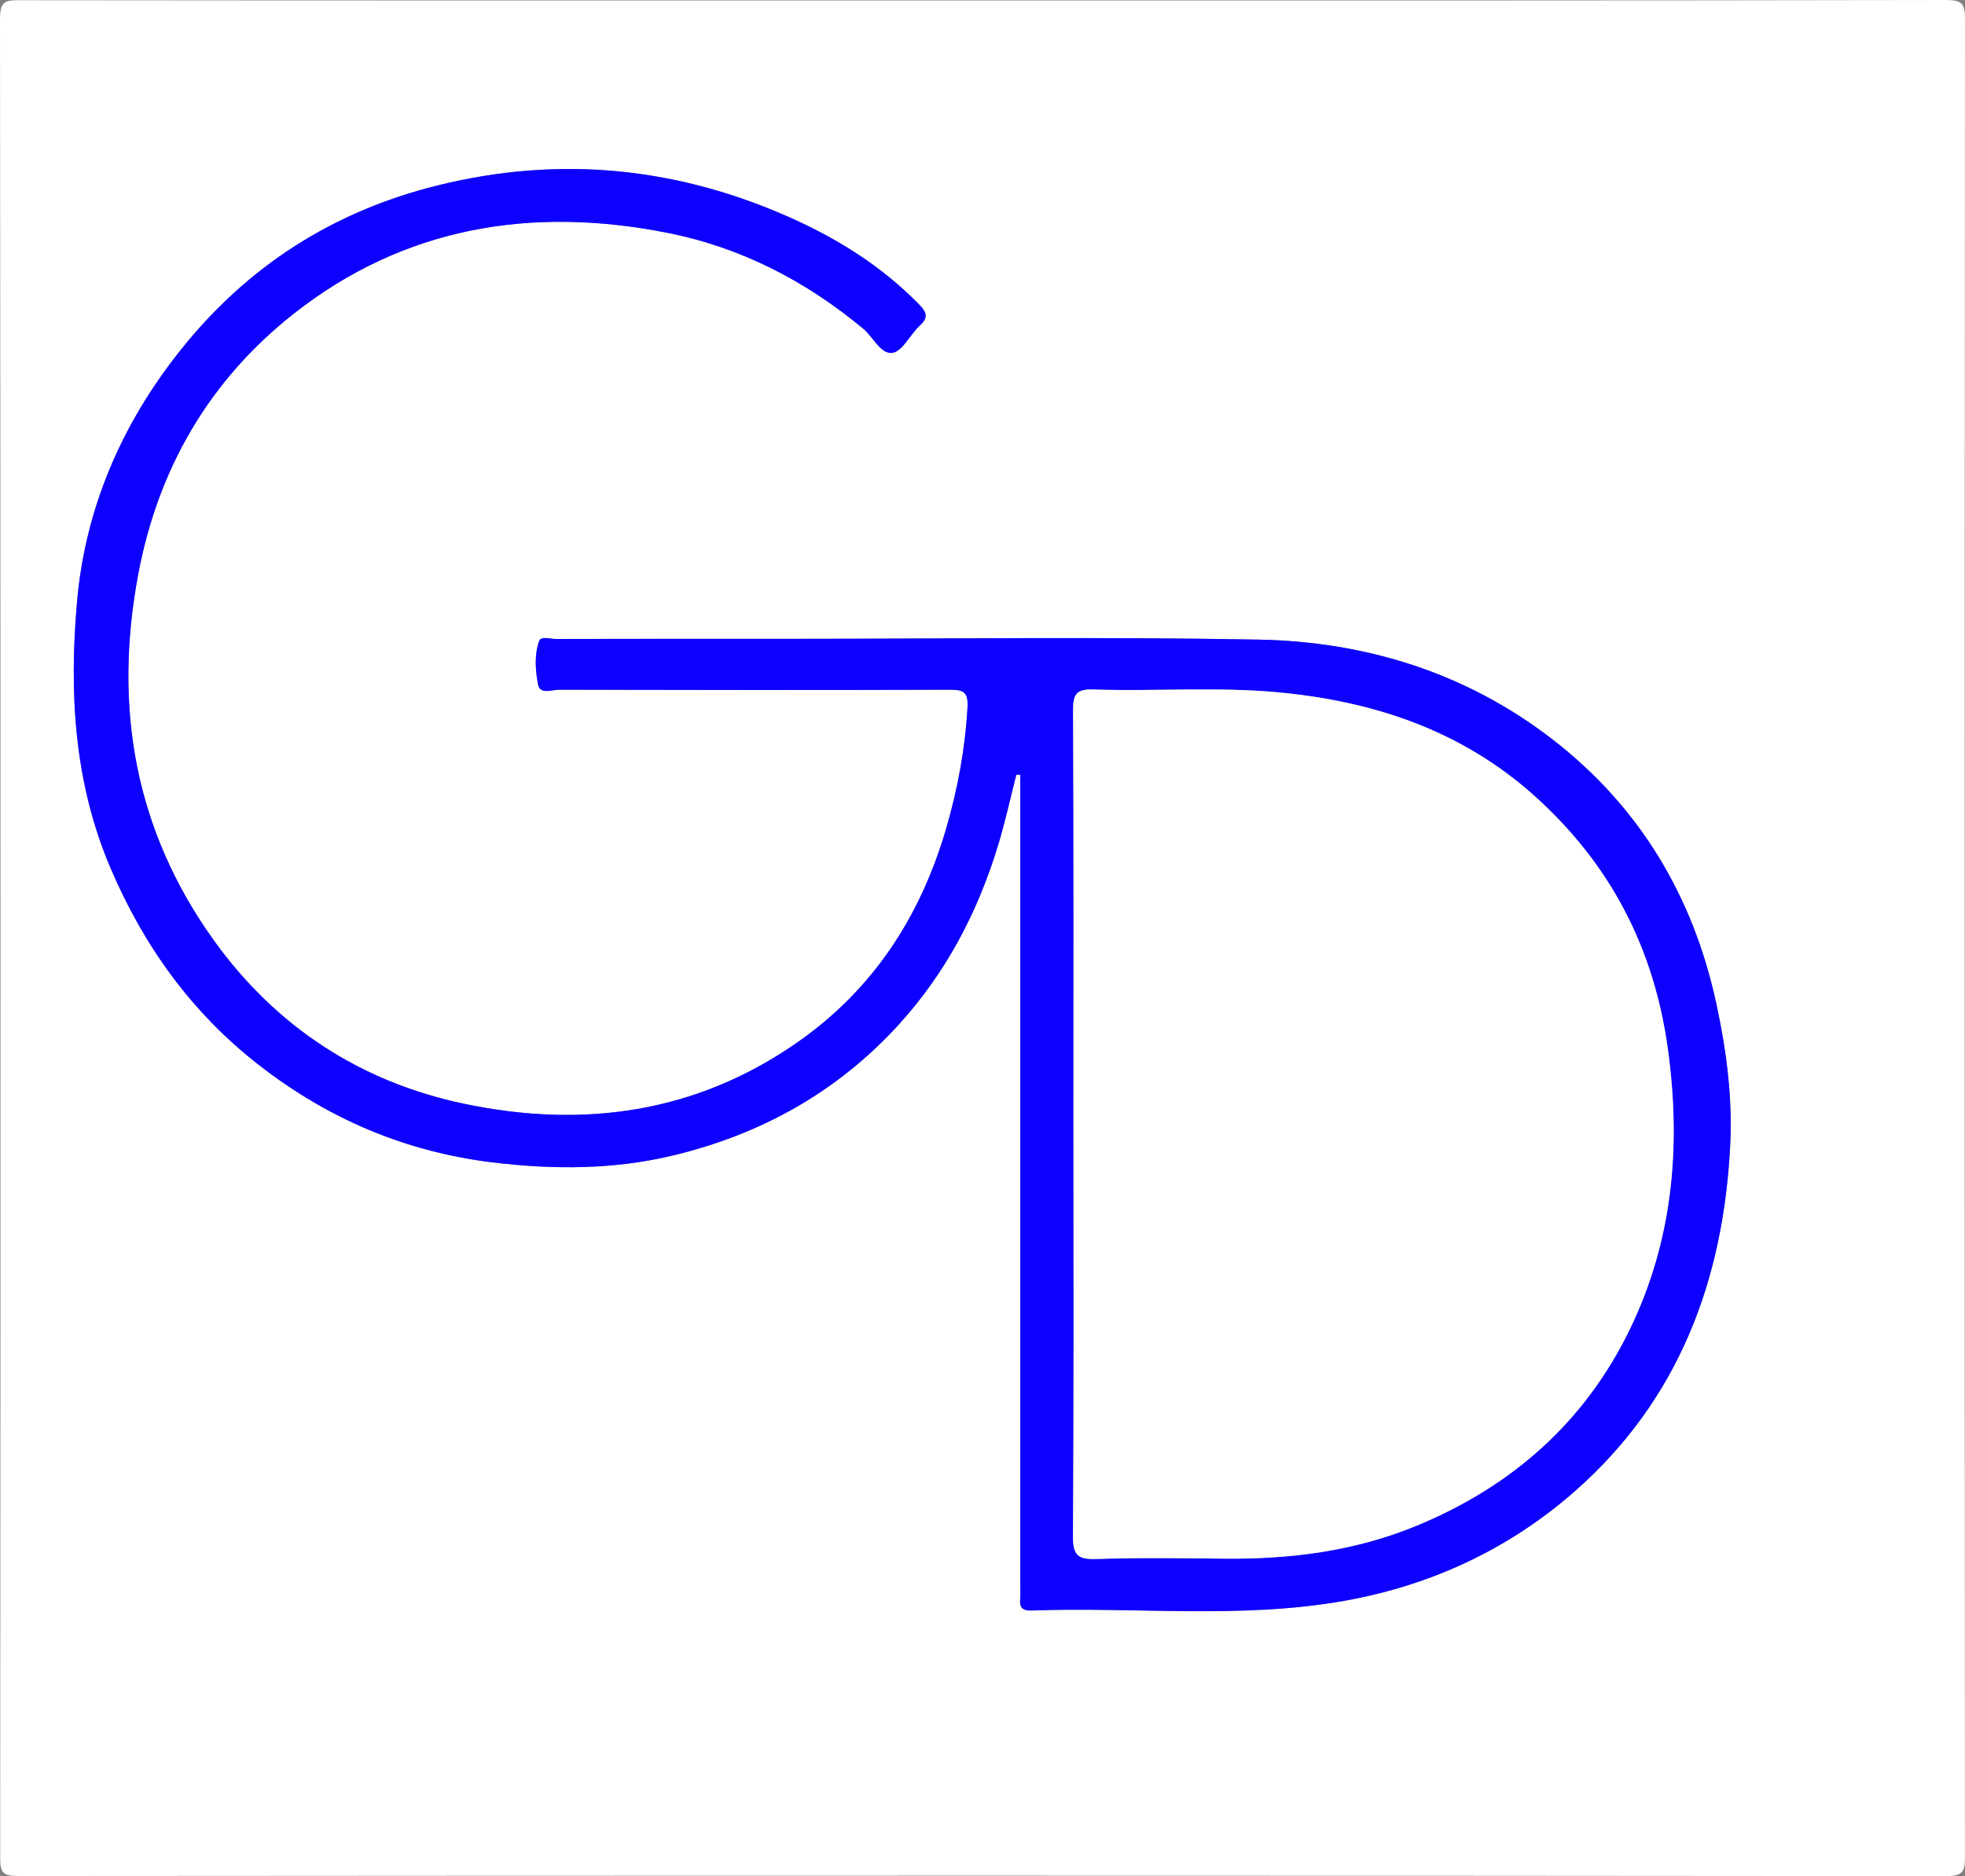
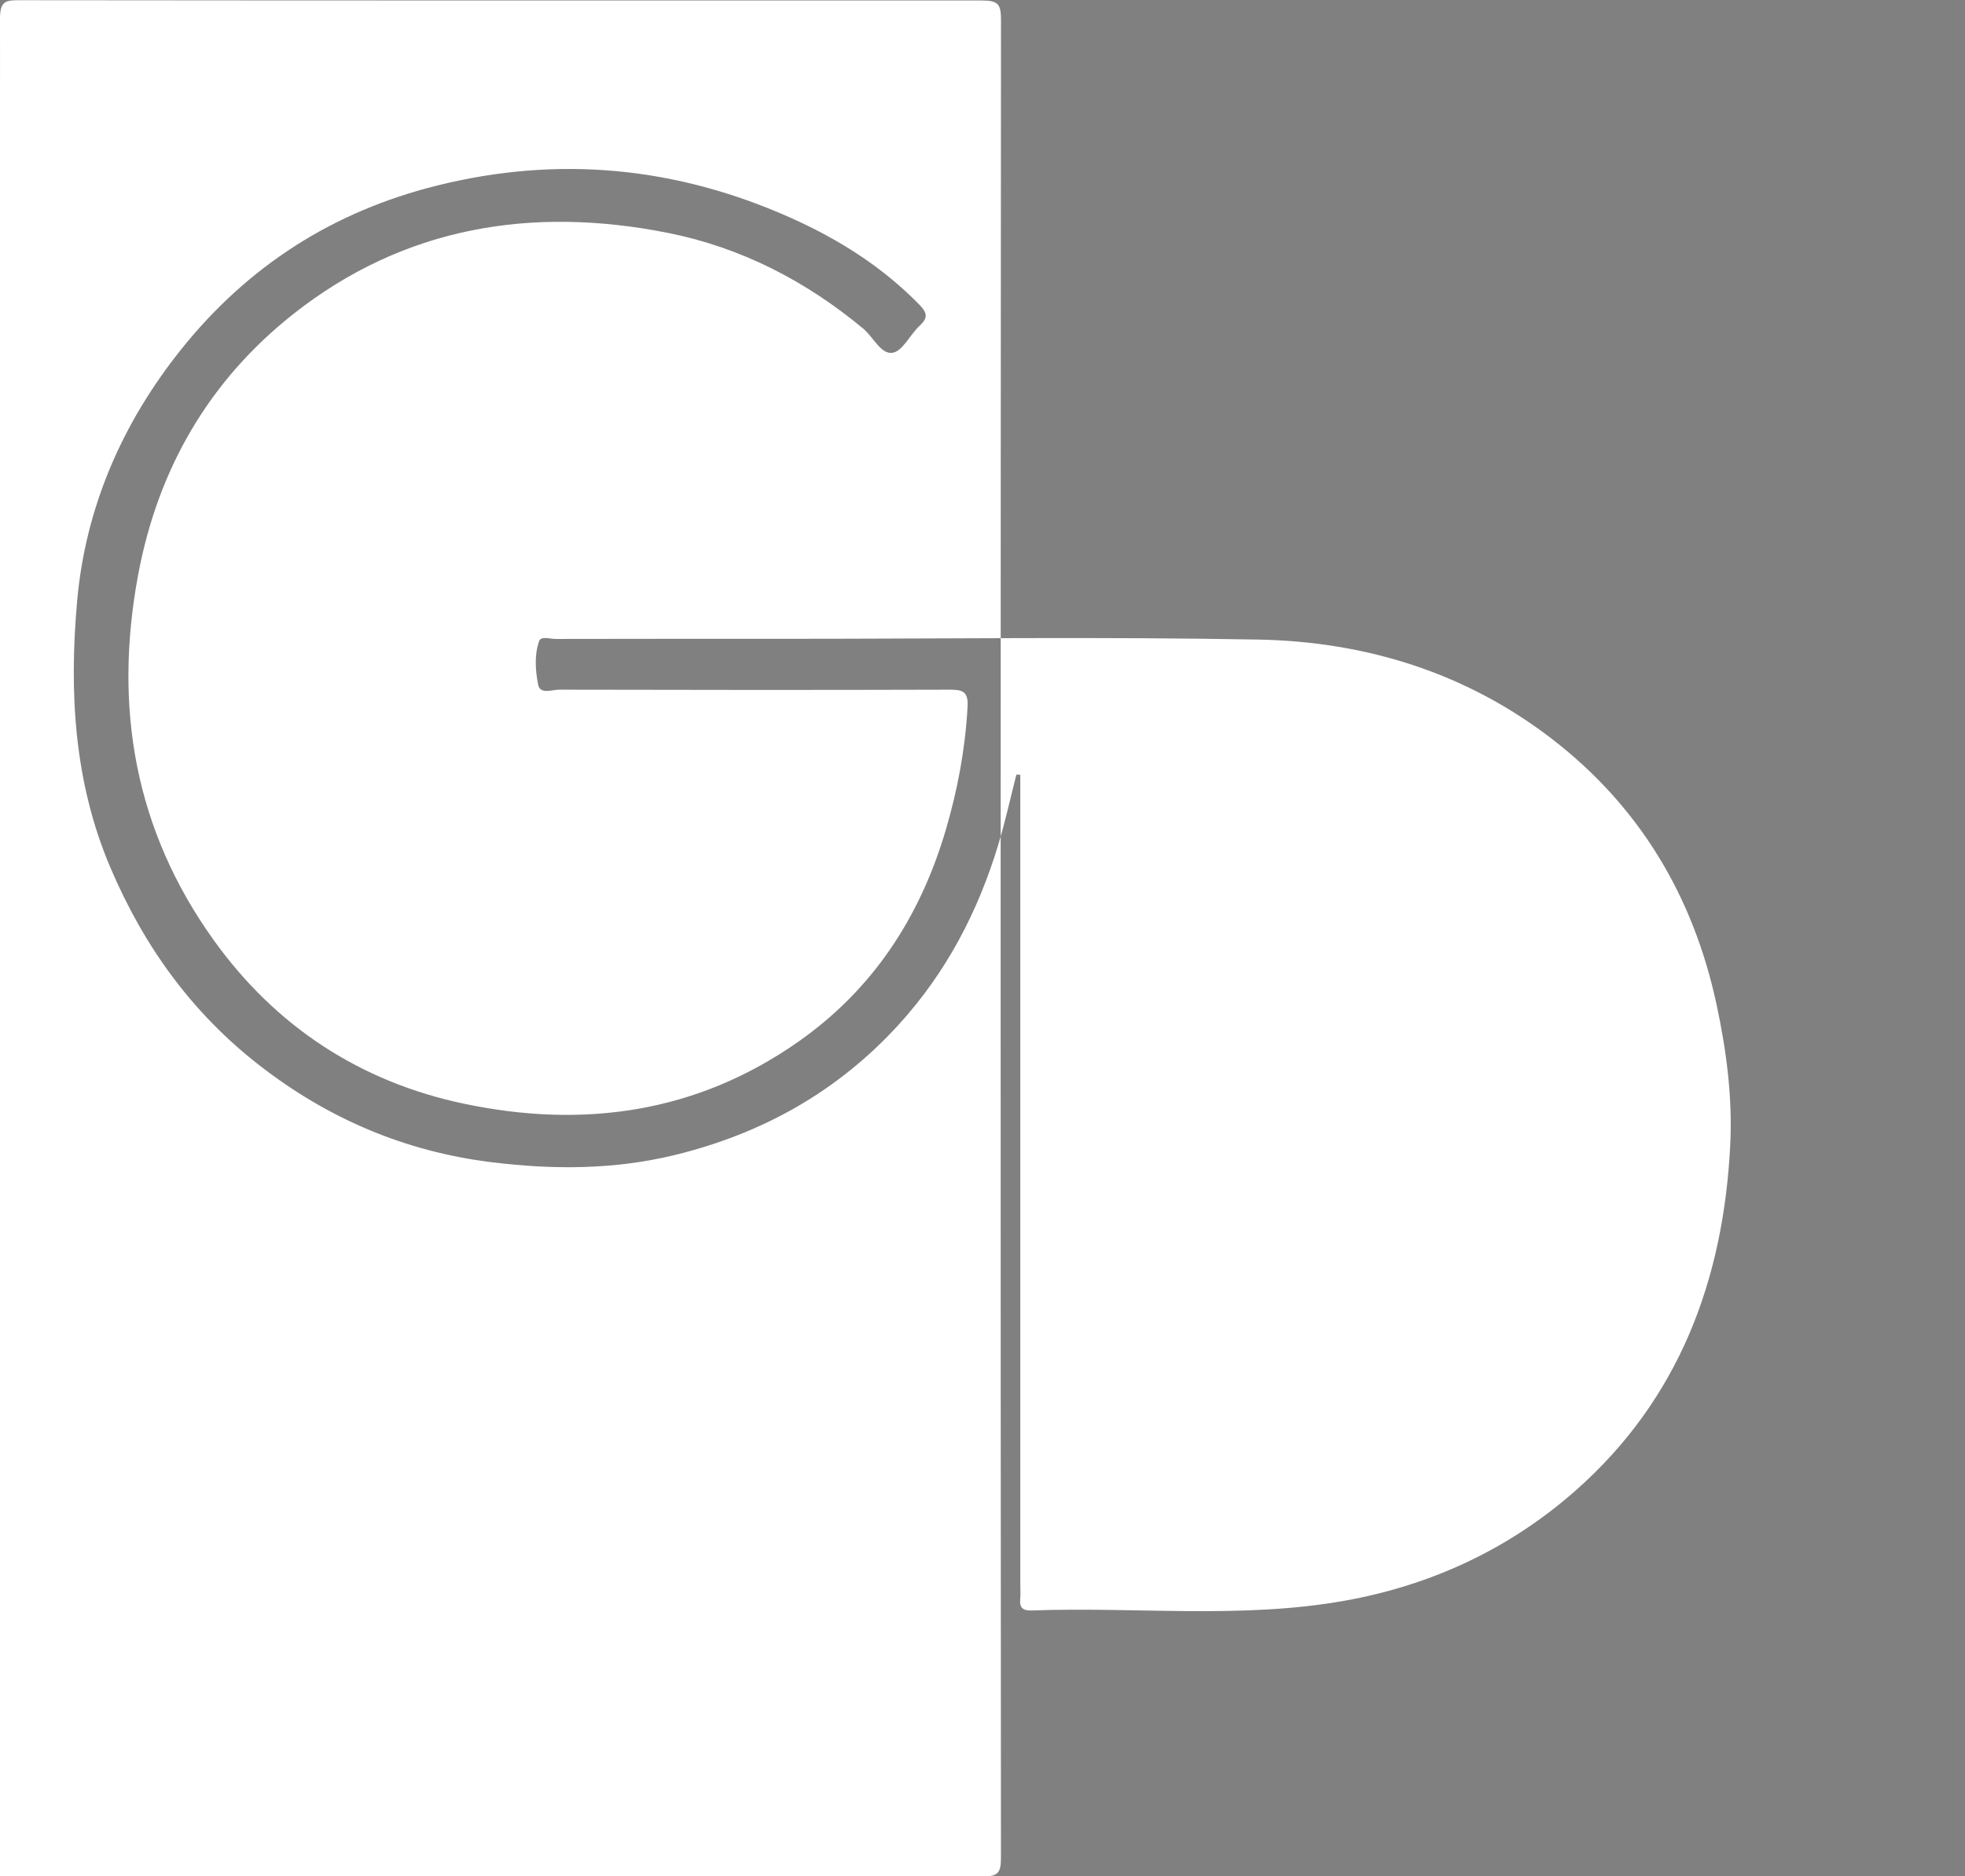
<svg xmlns="http://www.w3.org/2000/svg" data-bbox="0 0 443 423" viewBox="0 0 443 423" data-type="color">
  <rect x="0" y="0" width="443" height="423" fill="#808080" stroke="none" />
  <g>
-     <path d="M221.37.11C293.81.11 366.26.14 438.7 0c3.7 0 4.3.88 4.3 4.39-.1 138.05-.1 276.11-.01 414.16 0 3.36-.39 4.45-4.24 4.45-144.89-.14-289.77-.13-434.66-.02-3.49 0-4.05-.79-4.05-4.13C.14 280.63.16 142.41 0 4.19 0 .13 1.37.04 4.54.05c72.28.08 144.55.06 216.83.06Zm7.76 174.54.89.02v182.39c0 1.17.09 2.34-.02 3.5-.18 1.96.64 2.62 2.57 2.55 23.49-.87 47.09 1.97 70.47-2.18 19.67-3.5 37.28-11.72 52.17-24.86 23.28-20.54 33.34-47.42 34.86-77.87.54-10.71-.84-21.27-3.09-31.75-5.24-24.42-17.38-44.66-37.13-59.87-19.4-14.94-42-21.93-66.2-22.38-35.46-.65-70.95-.17-106.43-.17-17.32 0-34.65-.01-51.97.03-1.27 0-3.29-.71-3.71.5-1.1 3.15-.84 6.62-.22 9.8.44 2.28 3.12 1.14 4.75 1.14 29.32.07 58.64.09 87.95 0 3 0 4.32.34 4.11 3.96-.54 9.47-2.24 18.63-4.93 27.74-5.81 19.67-16.44 35.92-33.29 47.72-22.9 16.04-48.42 19.58-75.26 13.94-23.45-4.92-42.5-17.42-56.46-36.88-17.79-24.79-22.61-52.46-17.06-82.3 4.46-23.98 16.02-43.87 34.95-58.84 24.95-19.73 53.8-24.44 84.51-18.33 16.45 3.28 31.09 10.83 44.03 21.59 2.27 1.89 3.99 5.86 6.6 5.44 2.29-.37 3.92-4.08 6.08-6.06 1.94-1.78 1.79-2.91-.04-4.79-8.32-8.53-18.18-14.74-28.95-19.56-25.73-11.51-52.28-14.13-79.72-7.31-23.46 5.83-42.69 18.12-57.8 37.02-13.33 16.69-21.55 35.71-23.41 56.78-1.79 20.33-.75 40.62 7.52 60.02 7.54 17.69 18.3 32.64 33.46 44.46 15.55 12.12 32.98 19.56 52.61 21.96 13.83 1.69 27.57 1.67 41.14-1.64 19.67-4.8 36.65-14.24 50.45-29.35 10.79-11.82 17.93-25.52 22.51-40.67 1.57-5.19 2.73-10.5 4.07-15.76Z" fill="#ffffff" data-color="1" />
-     <path d="M229.13 174.65c-1.35 5.26-2.5 10.57-4.07 15.76-4.59 15.15-11.73 28.85-22.51 40.67-13.8 15.11-30.78 24.55-50.45 29.35-13.56 3.31-27.31 3.33-41.14 1.64-19.63-2.4-37.06-9.85-52.61-21.96-15.17-11.82-25.92-26.77-33.46-44.46-8.27-19.4-9.31-39.69-7.52-60.02 1.86-21.07 10.08-40.1 23.41-56.78 15.1-18.91 34.34-31.19 57.8-37.02 27.44-6.82 53.99-4.2 79.72 7.31 10.78 4.82 20.64 11.03 28.95 19.56 1.83 1.88 1.98 3.01.04 4.79-2.16 1.98-3.8 5.69-6.08 6.06-2.61.43-4.33-3.55-6.6-5.44-12.94-10.76-27.57-18.32-44.03-21.59-30.71-6.12-59.56-1.4-84.51 18.33-18.93 14.97-30.49 34.86-34.95 58.84-5.55 29.84-.73 57.51 17.06 82.3 13.97 19.46 33.01 31.96 56.46 36.88 26.85 5.64 52.36 2.1 75.26-13.94 16.85-11.8 27.47-28.05 33.29-47.72 2.69-9.11 4.39-18.27 4.93-27.74.21-3.62-1.11-3.97-4.11-3.96-29.32.09-58.64.07-87.95 0-1.63 0-4.31 1.14-4.75-1.14-.61-3.18-.88-6.65.22-9.8.42-1.21 2.44-.5 3.71-.5 17.32-.04 34.65-.03 51.97-.03 35.48 0 70.96-.48 106.43.17 24.19.44 46.8 7.44 66.2 22.38 19.76 15.22 31.89 35.46 37.13 59.87 2.25 10.49 3.63 21.04 3.09 31.75-1.53 30.45-11.58 57.32-34.86 77.87-14.89 13.14-32.5 21.36-52.17 24.86-23.38 4.16-46.99 1.32-70.47 2.18-1.93.07-2.75-.59-2.57-2.55.11-1.16.02-2.33.02-3.5V174.68l-.89-.02Zm12.88 78.88c0 30.97.1 61.94-.11 92.9-.03 4.32 1.24 5.2 5.26 5.07 9.48-.3 18.98-.19 28.47-.08 15 .17 29.58-1.6 43.63-7.38 21.57-8.88 38.01-23.38 48.18-44.34 9.71-20 11.59-41.29 8.57-63.21-3.12-22.69-12.94-41.64-30-56.98-16.56-14.88-36.41-21.43-58.05-23.43-13.77-1.28-27.61-.16-41.41-.62-3.8-.13-4.65.97-4.63 4.67.16 31.13.09 62.27.09 93.4Z" fill="#0d00ff" data-color="2" />
+     <path d="M221.37.11c3.7 0 4.3.88 4.3 4.39-.1 138.05-.1 276.11-.01 414.16 0 3.36-.39 4.45-4.24 4.45-144.89-.14-289.77-.13-434.66-.02-3.49 0-4.05-.79-4.05-4.13C.14 280.63.16 142.41 0 4.19 0 .13 1.37.04 4.54.05c72.28.08 144.55.06 216.83.06Zm7.76 174.54.89.02v182.39c0 1.17.09 2.34-.02 3.5-.18 1.96.64 2.62 2.57 2.55 23.49-.87 47.09 1.97 70.47-2.18 19.67-3.5 37.28-11.72 52.17-24.86 23.28-20.54 33.34-47.42 34.86-77.87.54-10.71-.84-21.27-3.09-31.75-5.24-24.42-17.38-44.66-37.13-59.87-19.4-14.94-42-21.93-66.2-22.38-35.46-.65-70.95-.17-106.43-.17-17.32 0-34.65-.01-51.97.03-1.27 0-3.29-.71-3.71.5-1.1 3.15-.84 6.62-.22 9.8.44 2.28 3.12 1.14 4.75 1.14 29.32.07 58.64.09 87.95 0 3 0 4.32.34 4.11 3.96-.54 9.47-2.24 18.63-4.93 27.74-5.81 19.67-16.44 35.92-33.29 47.72-22.9 16.04-48.42 19.58-75.26 13.94-23.45-4.92-42.5-17.42-56.46-36.88-17.79-24.79-22.61-52.46-17.06-82.3 4.46-23.98 16.02-43.87 34.95-58.84 24.95-19.73 53.8-24.44 84.51-18.33 16.45 3.28 31.09 10.83 44.03 21.59 2.27 1.89 3.99 5.86 6.6 5.44 2.29-.37 3.92-4.08 6.08-6.06 1.94-1.78 1.79-2.91-.04-4.79-8.32-8.53-18.18-14.74-28.95-19.56-25.73-11.51-52.28-14.13-79.72-7.31-23.46 5.83-42.69 18.12-57.8 37.02-13.33 16.69-21.55 35.71-23.41 56.78-1.79 20.33-.75 40.62 7.52 60.02 7.54 17.69 18.3 32.64 33.46 44.46 15.55 12.12 32.98 19.56 52.61 21.96 13.83 1.69 27.57 1.67 41.14-1.64 19.67-4.8 36.65-14.24 50.45-29.35 10.79-11.82 17.93-25.52 22.51-40.67 1.57-5.19 2.73-10.5 4.07-15.76Z" fill="#ffffff" data-color="1" />
    <path d="M242.01 253.53c0-31.13.07-62.27-.09-93.4-.02-3.7.83-4.8 4.63-4.67 13.8.46 27.64-.65 41.41.62 21.64 2 41.49 8.55 58.05 23.43 17.06 15.34 26.88 34.29 30 56.98 3.02 21.92 1.13 43.2-8.57 63.21-10.17 20.96-26.61 35.46-48.18 44.34-14.04 5.78-28.63 7.56-43.63 7.38-9.49-.11-18.99-.23-28.47.08-4.02.13-5.29-.75-5.26-5.07.21-30.97.11-61.93.11-92.9Z" fill="#ffffff" data-color="1" />
  </g>
</svg>